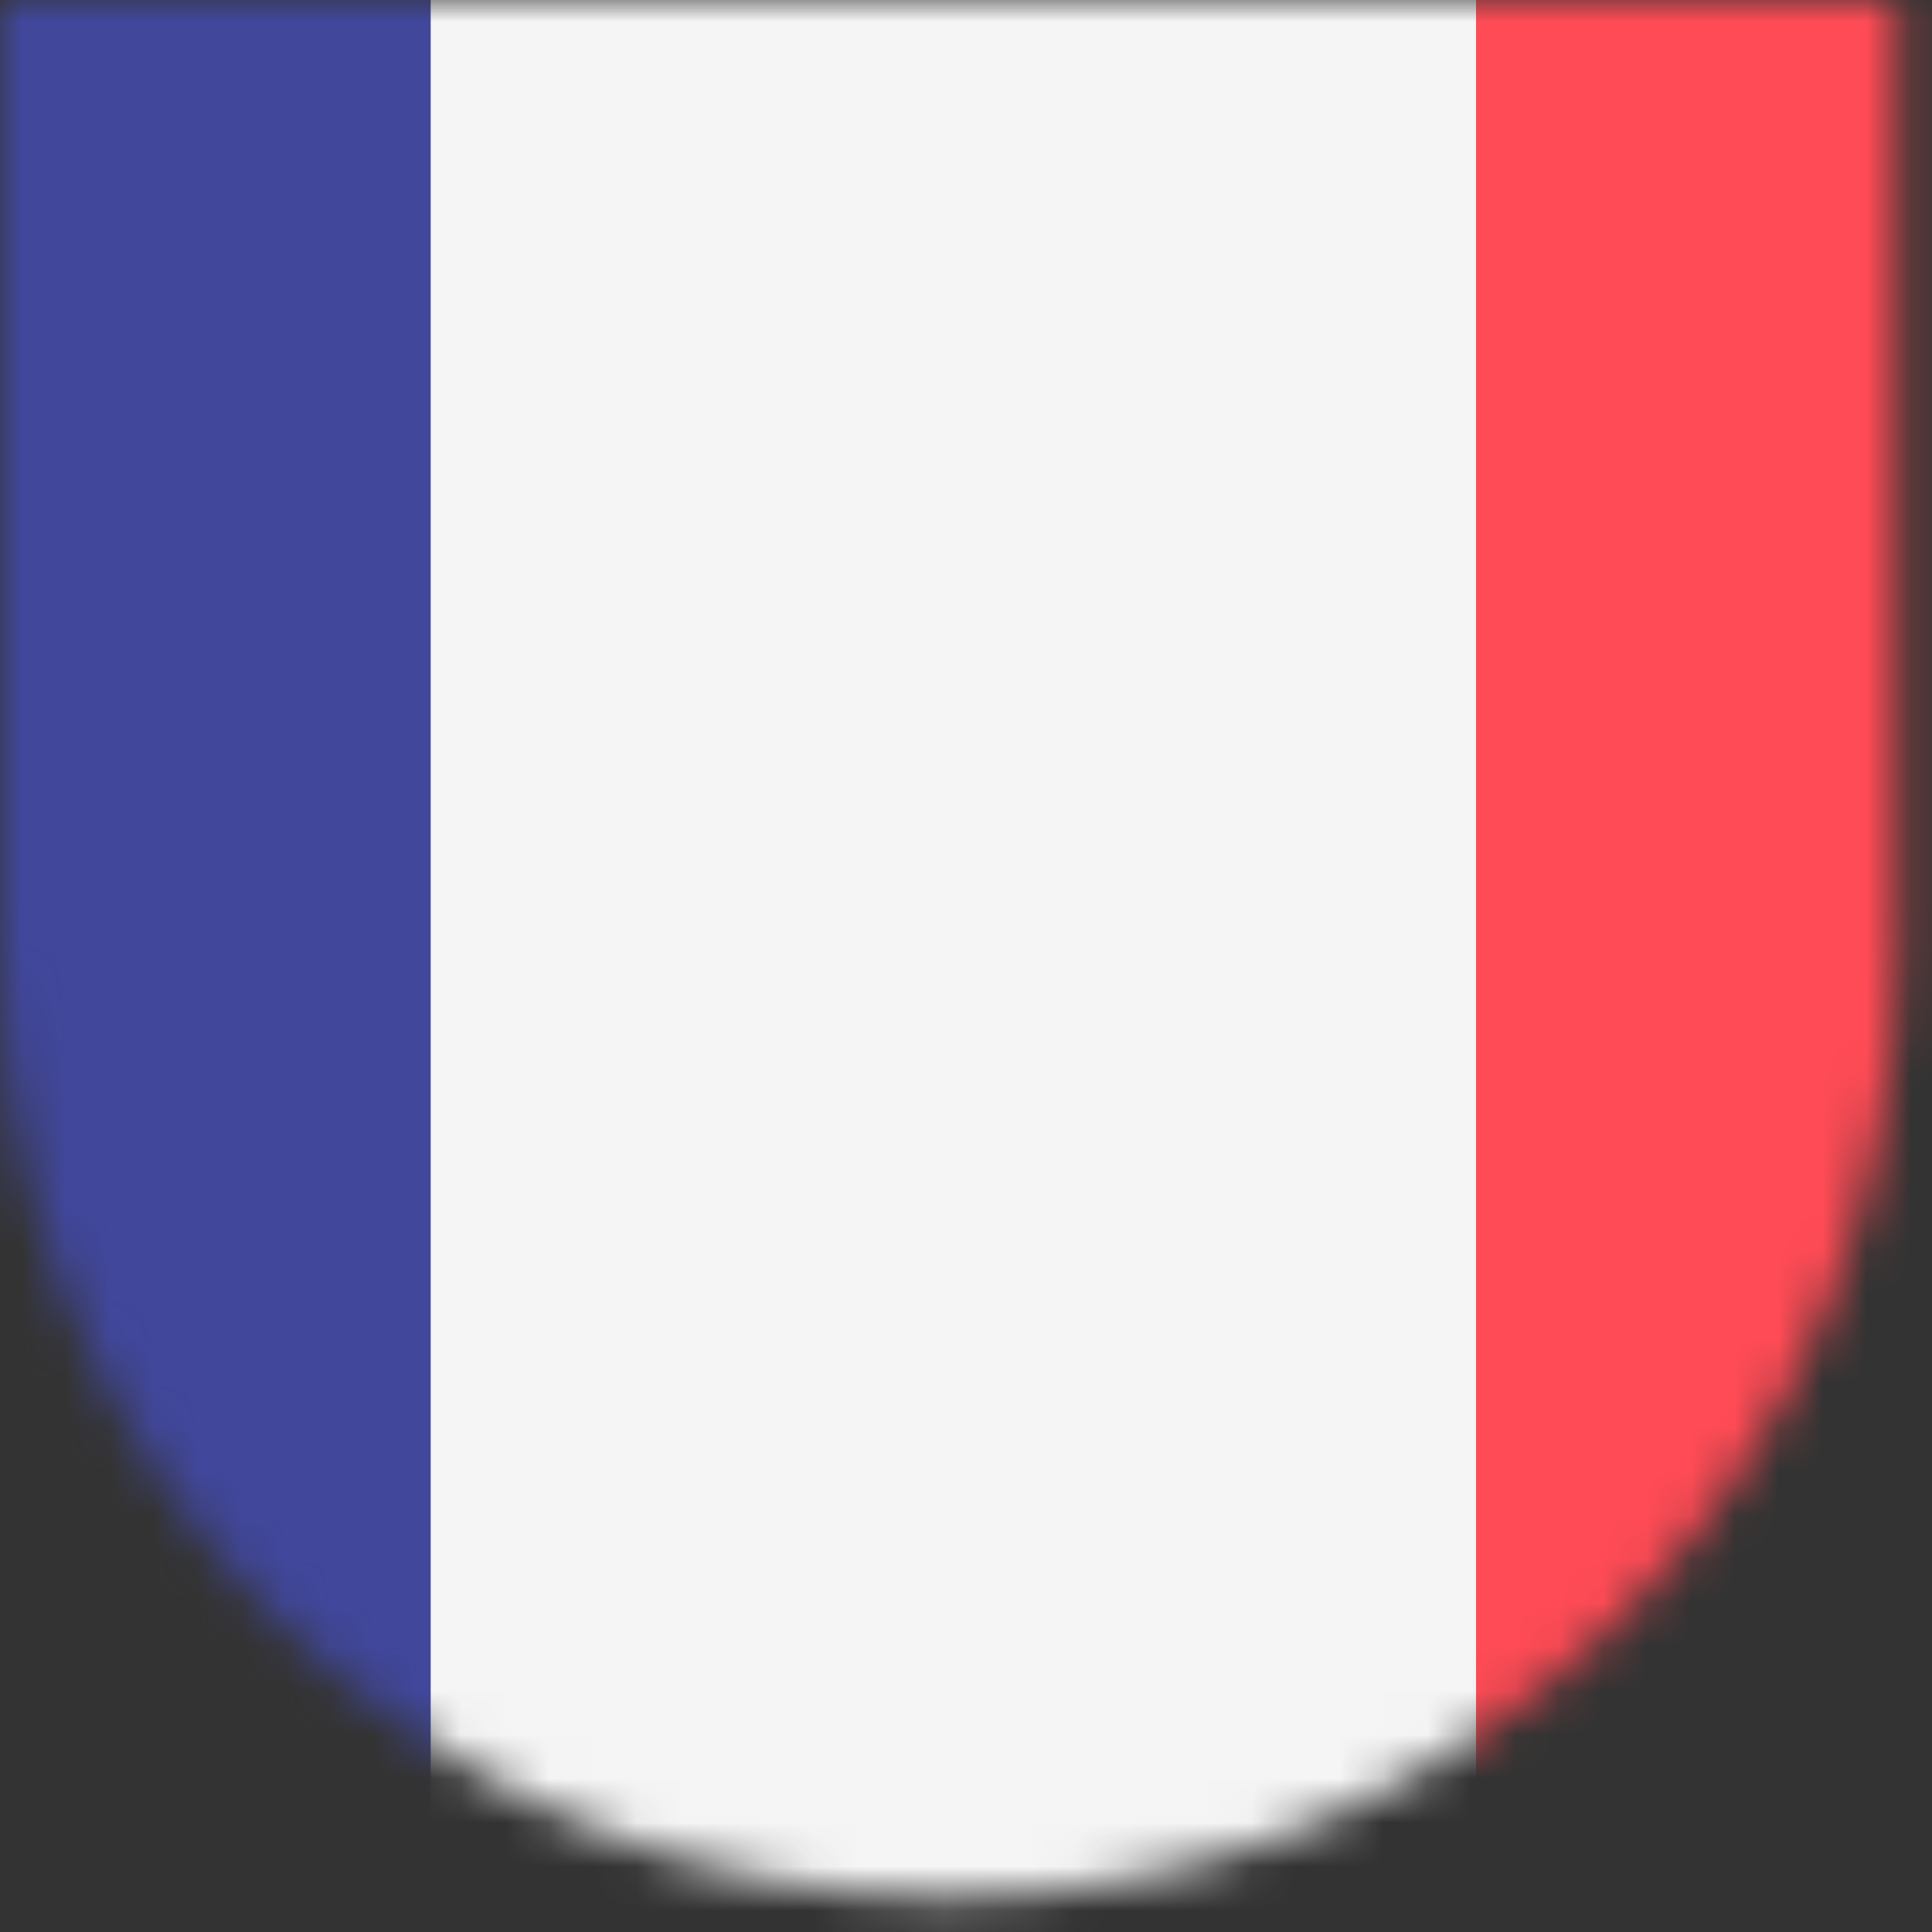
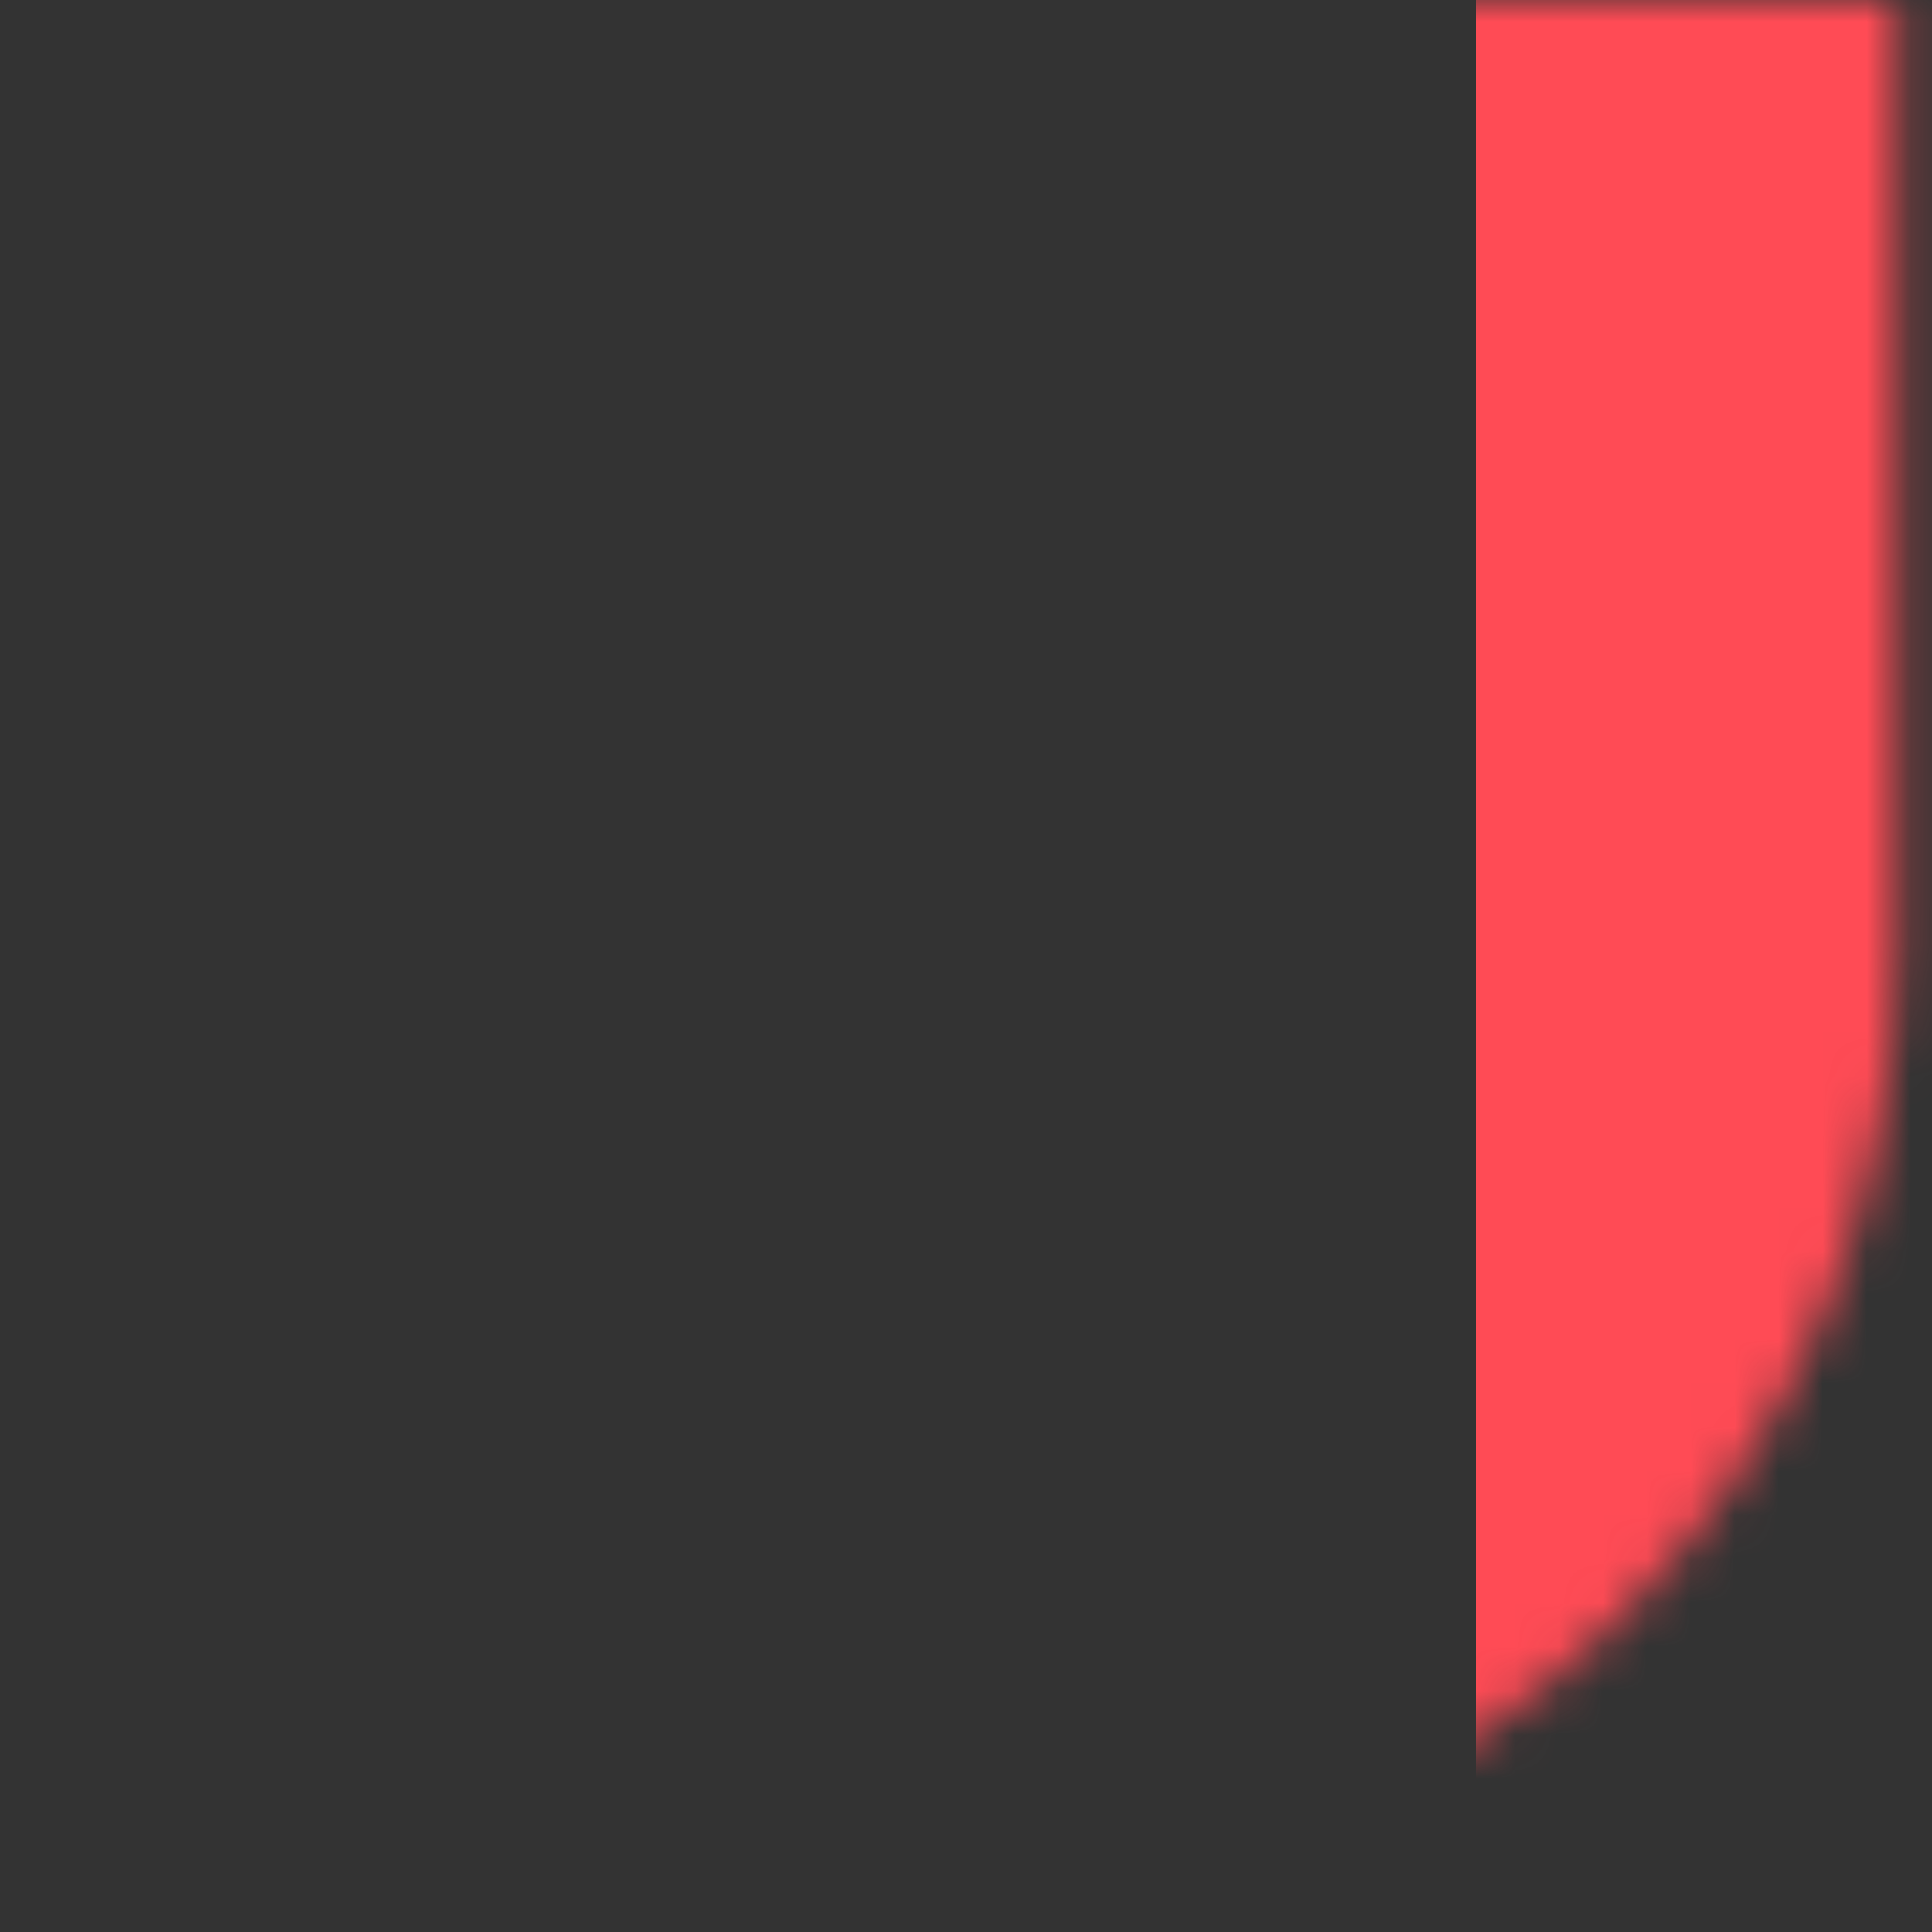
<svg xmlns="http://www.w3.org/2000/svg" xmlns:xlink="http://www.w3.org/1999/xlink" width="44" height="44" viewBox="0 0 44 44">
  <rect x="0" y="0" width="44" height="44" fill="#333333" stroke="none" />
  <defs>
    <path id="brasil-flag-copy-a" d="M0,0 L43.2,0 L43.2,21.6 C43.2,33.529 33.529,43.2 21.6,43.2 C9.671,43.2 1.4609241e-15,33.529 0,21.6 L0,0 L0,0 Z" />
  </defs>
  <g fill="none" fill-rule="evenodd">
    <mask id="brasil-flag-copy-b" fill="#fff">
      <use xlink:href="#brasil-flag-copy-a" />
    </mask>
    <g fill-rule="nonzero" mask="url(#brasil-flag-copy-b)">
      <g transform="translate(-14 -1)">
-         <path fill="#41479B" d="M23.808,46.833 L1.232,46.833 C0.551,46.833 0,46.282 0,45.602 L0,1.269 C0,0.589 0.551,0.038 1.232,0.038 L23.808,0.038 L23.808,46.833 Z" />
-         <rect width="23.808" height="46.795" x="23.808" y=".039" fill="#F5F5F5" />
        <path fill="#FF4B55" d="M70.192,46.833 L47.616,46.833 L47.616,0.038 L70.192,0.038 C70.873,0.038 71.424,0.59 71.424,1.27 L71.424,45.602 C71.424,46.282 70.873,46.833 70.192,46.833 Z" />
      </g>
    </g>
  </g>
</svg>